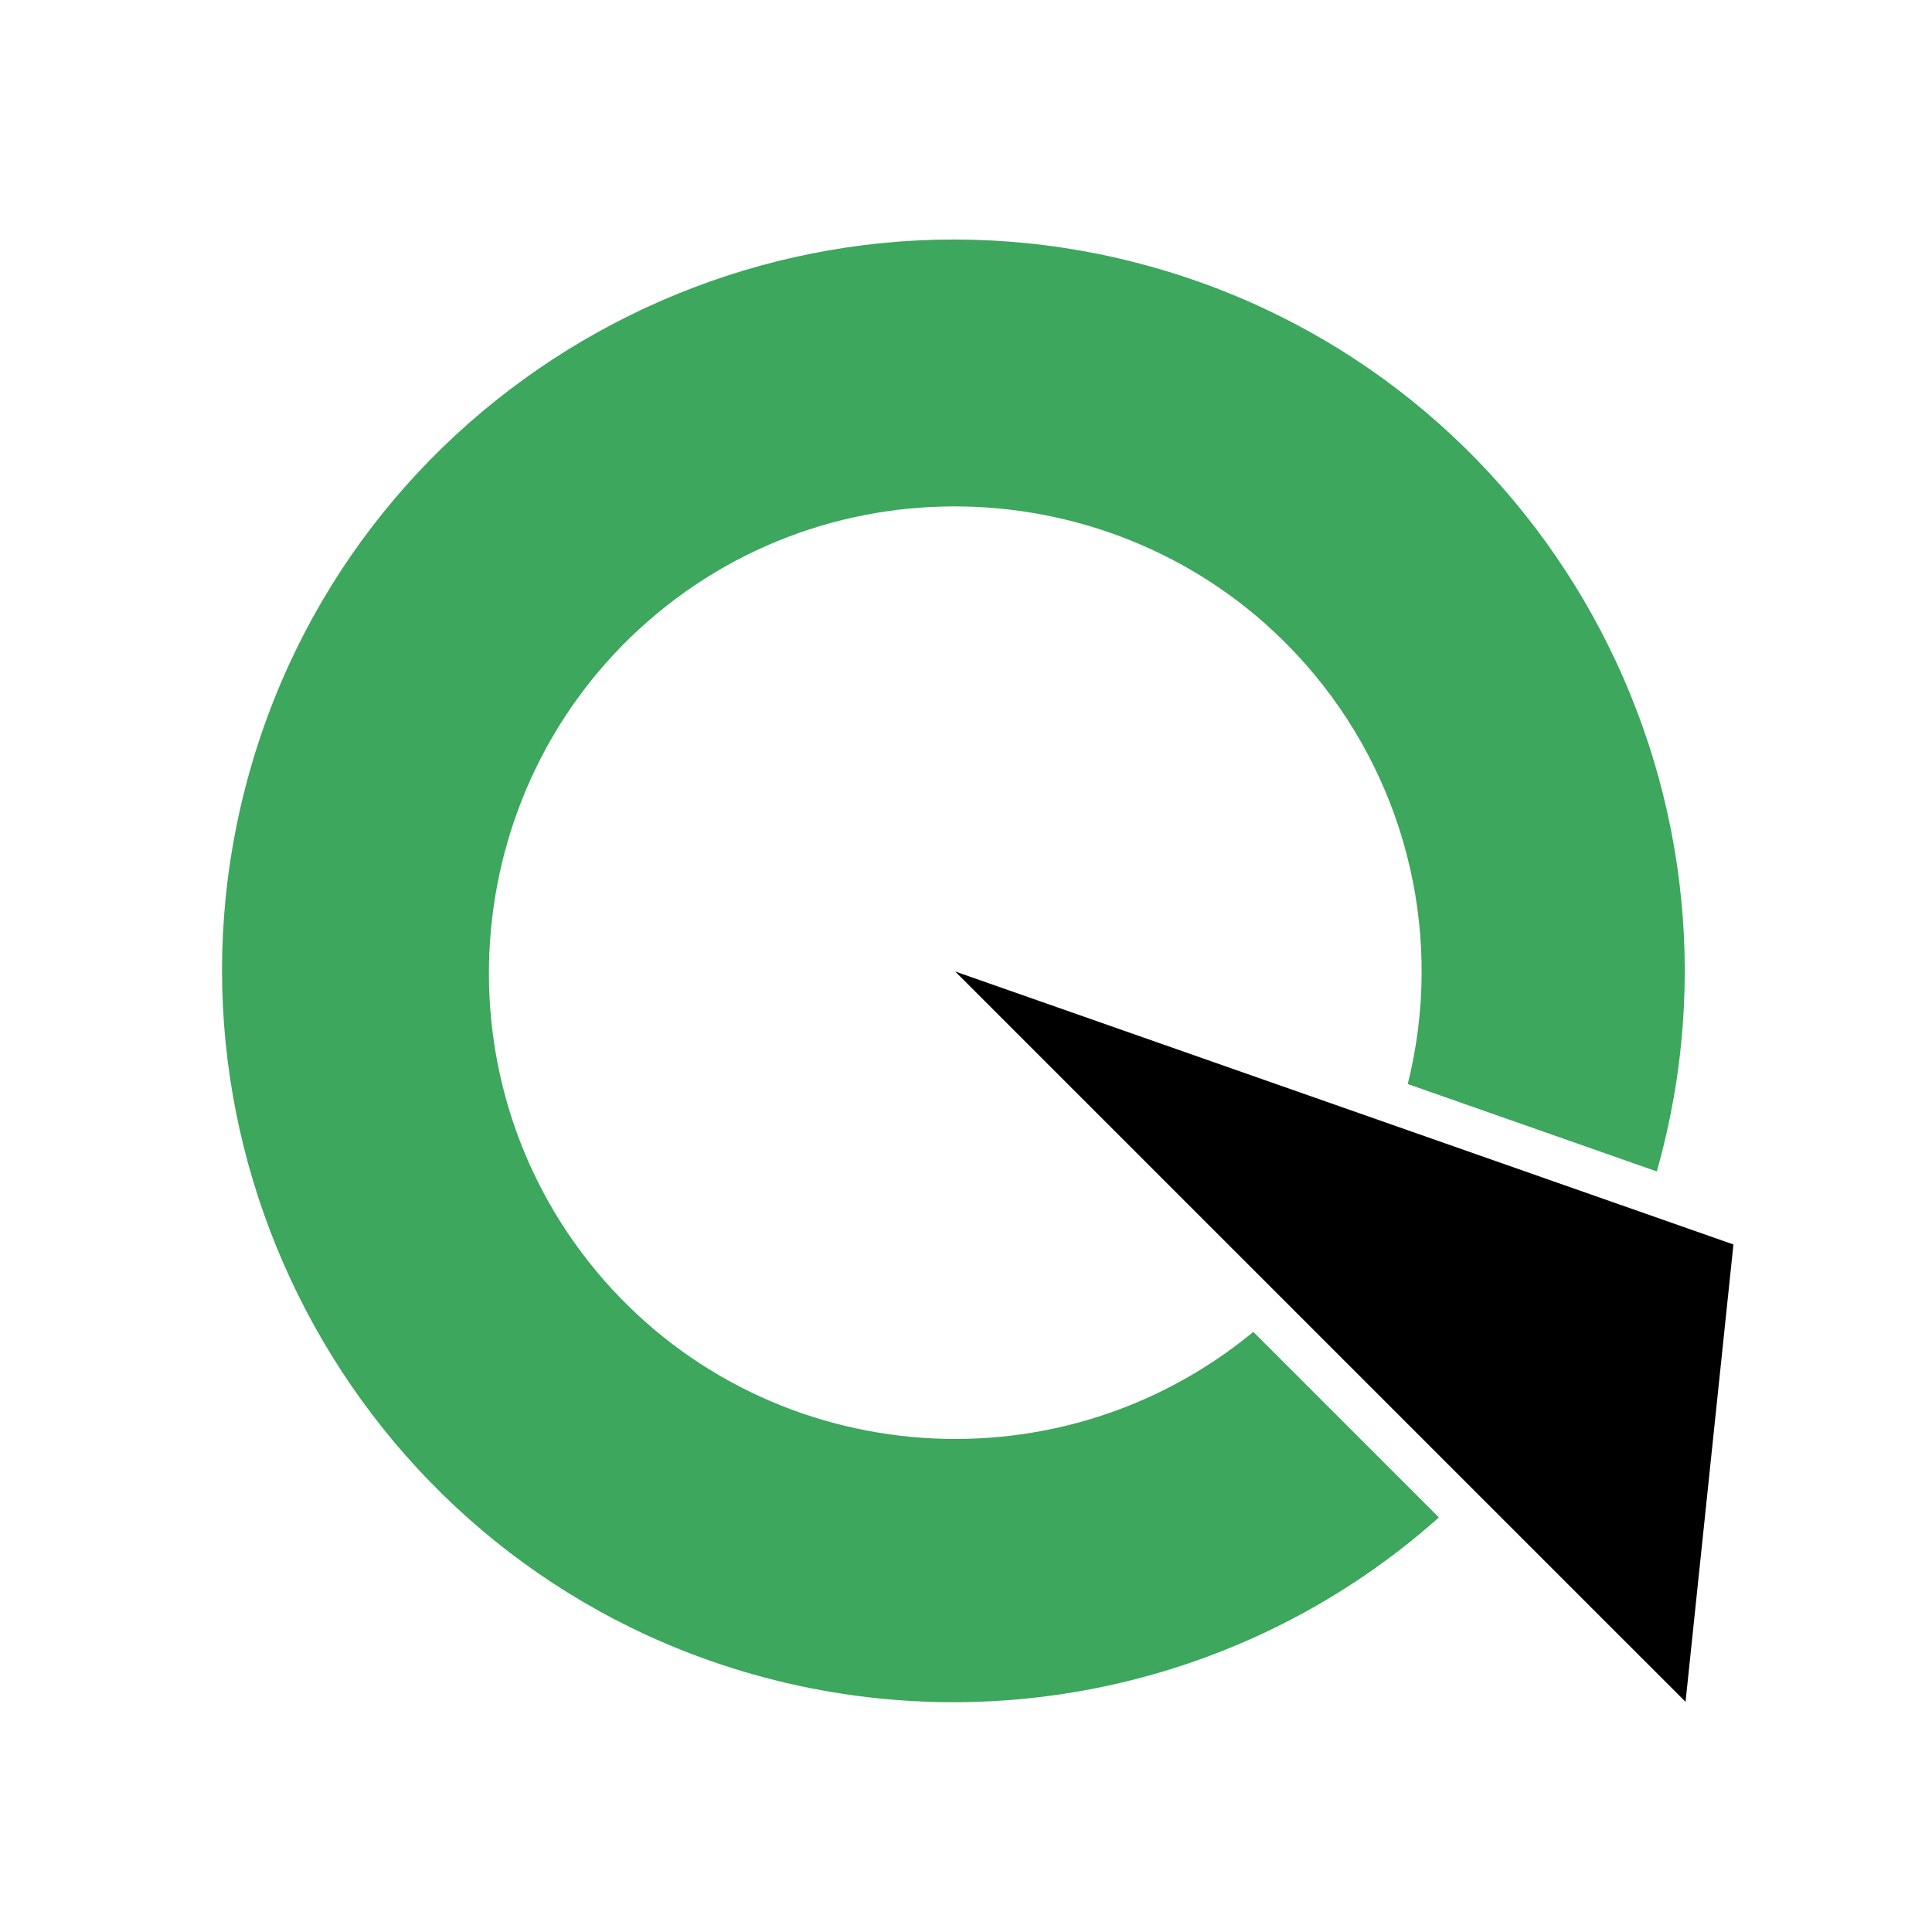
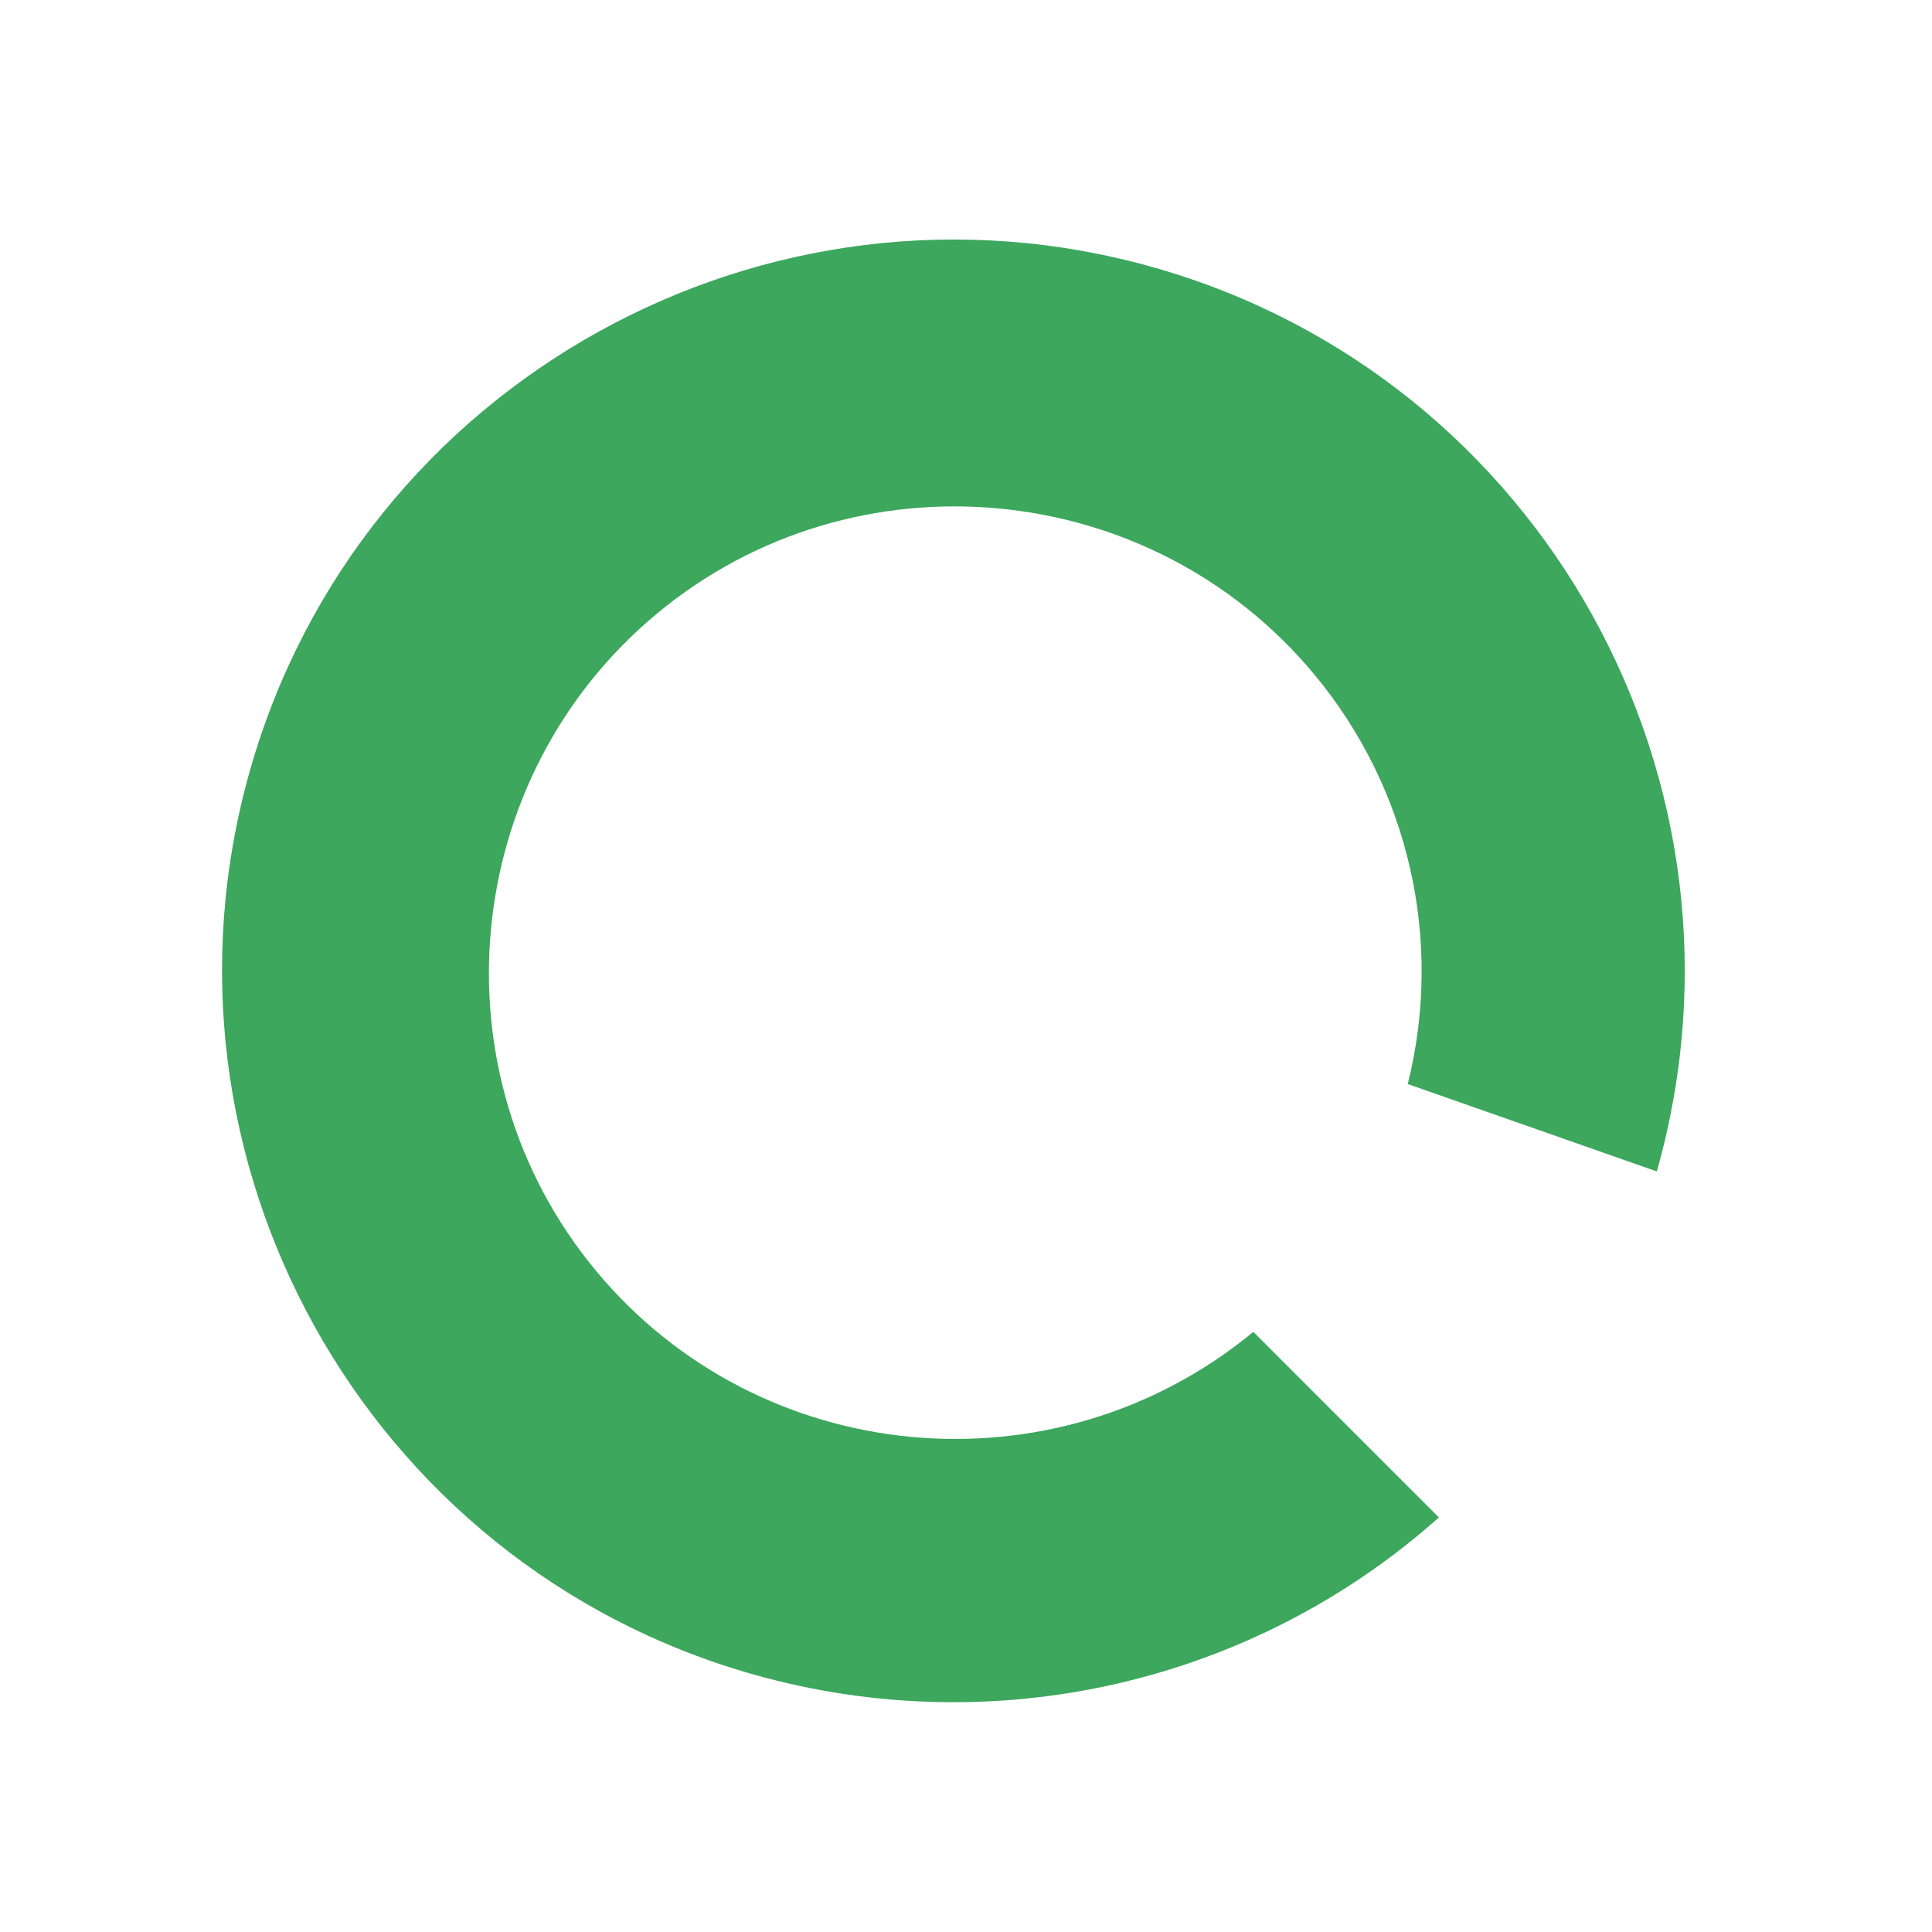
<svg xmlns="http://www.w3.org/2000/svg" width="500" zoomAndPan="magnify" viewBox="0 0 375 375" height="500" preserveAspectRatio="xMidYMid meet" version="1.0">
  <path fill="#3ca75d" d="M 243.27 258.516 C 204.691 290.352 147.523 285.008 115.684 246.664 C 83.848 208.316 89.191 150.918 127.539 119.078 C 165.883 87.242 223.281 92.586 255.121 130.93 C 273.48 153.008 280.219 182.523 273.246 210.41 L 321.586 227.375 C 342.965 151.848 299.277 73.297 223.98 51.918 C 148.684 30.539 69.902 74.227 48.523 149.523 C 27.145 224.816 70.832 303.598 146.129 324.98 C 192.84 338.227 243.035 326.84 279.289 294.535 Z M 243.27 258.516 " fill-opacity="1" fill-rule="nonzero" />
-   <path fill="#000000" d="M 185.402 188.566 L 327.164 330.324 L 336.457 241.551 Z M 185.402 188.566 " fill-opacity="1" fill-rule="nonzero" />
</svg>